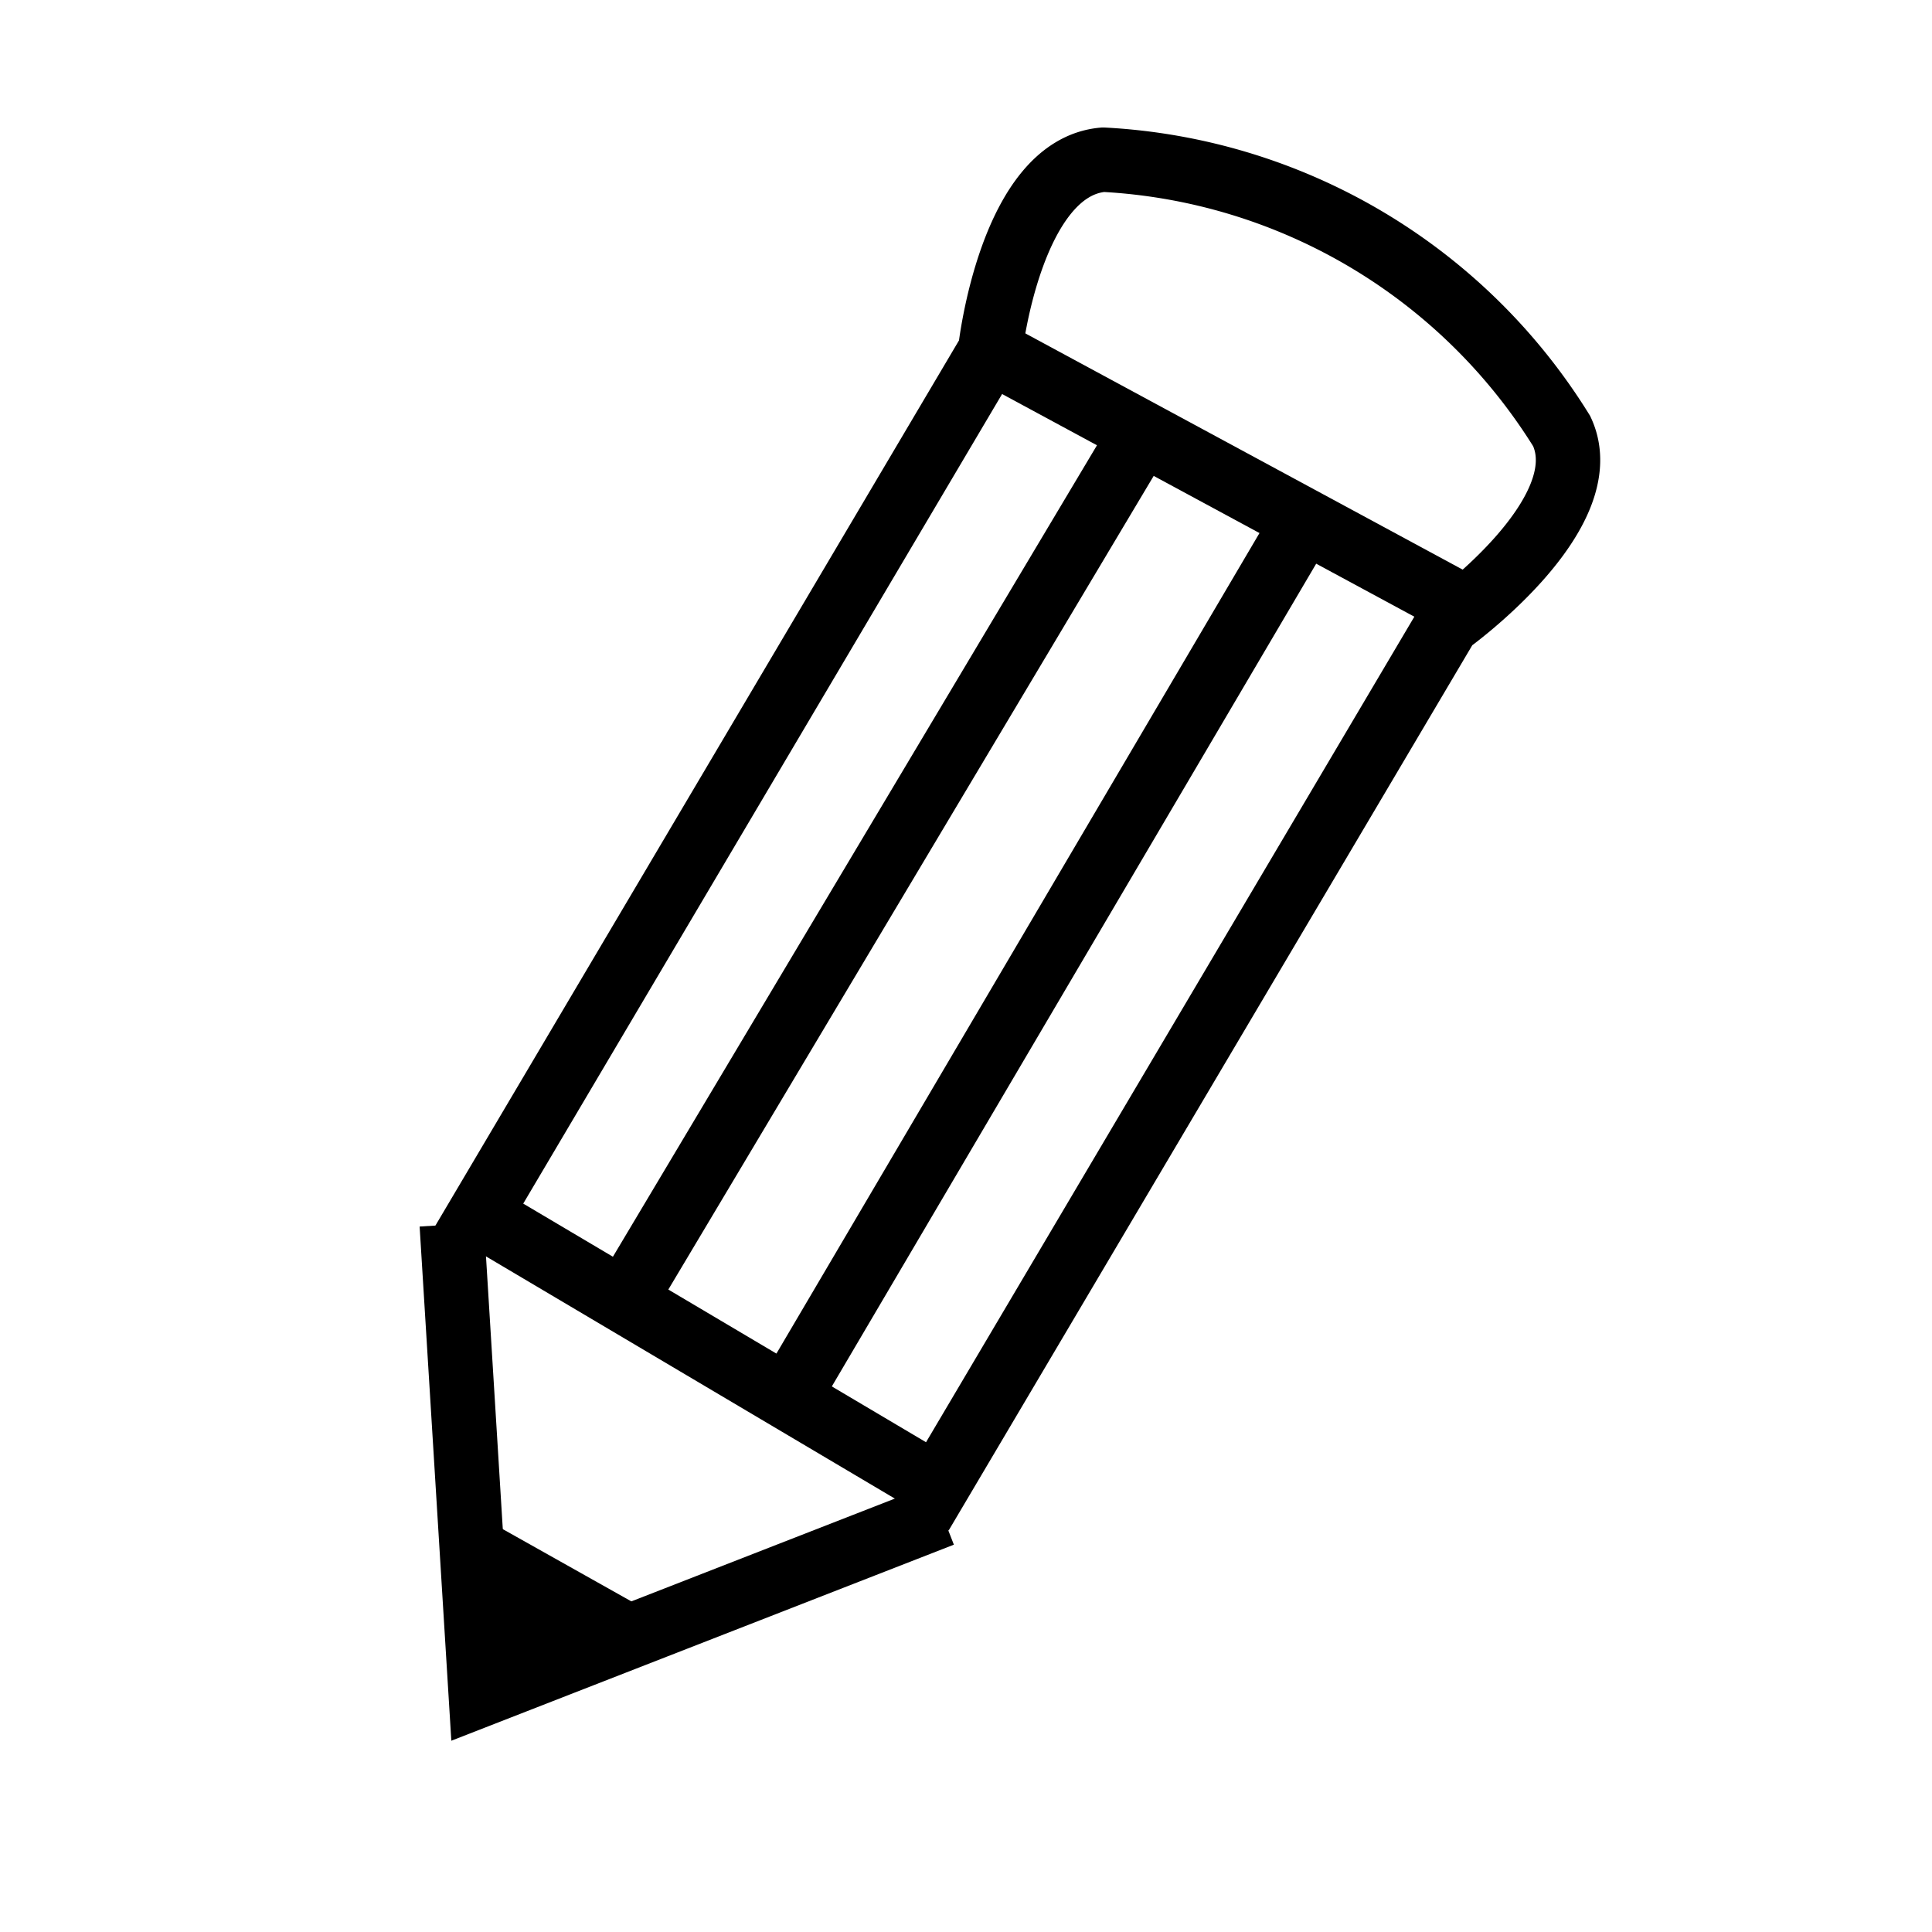
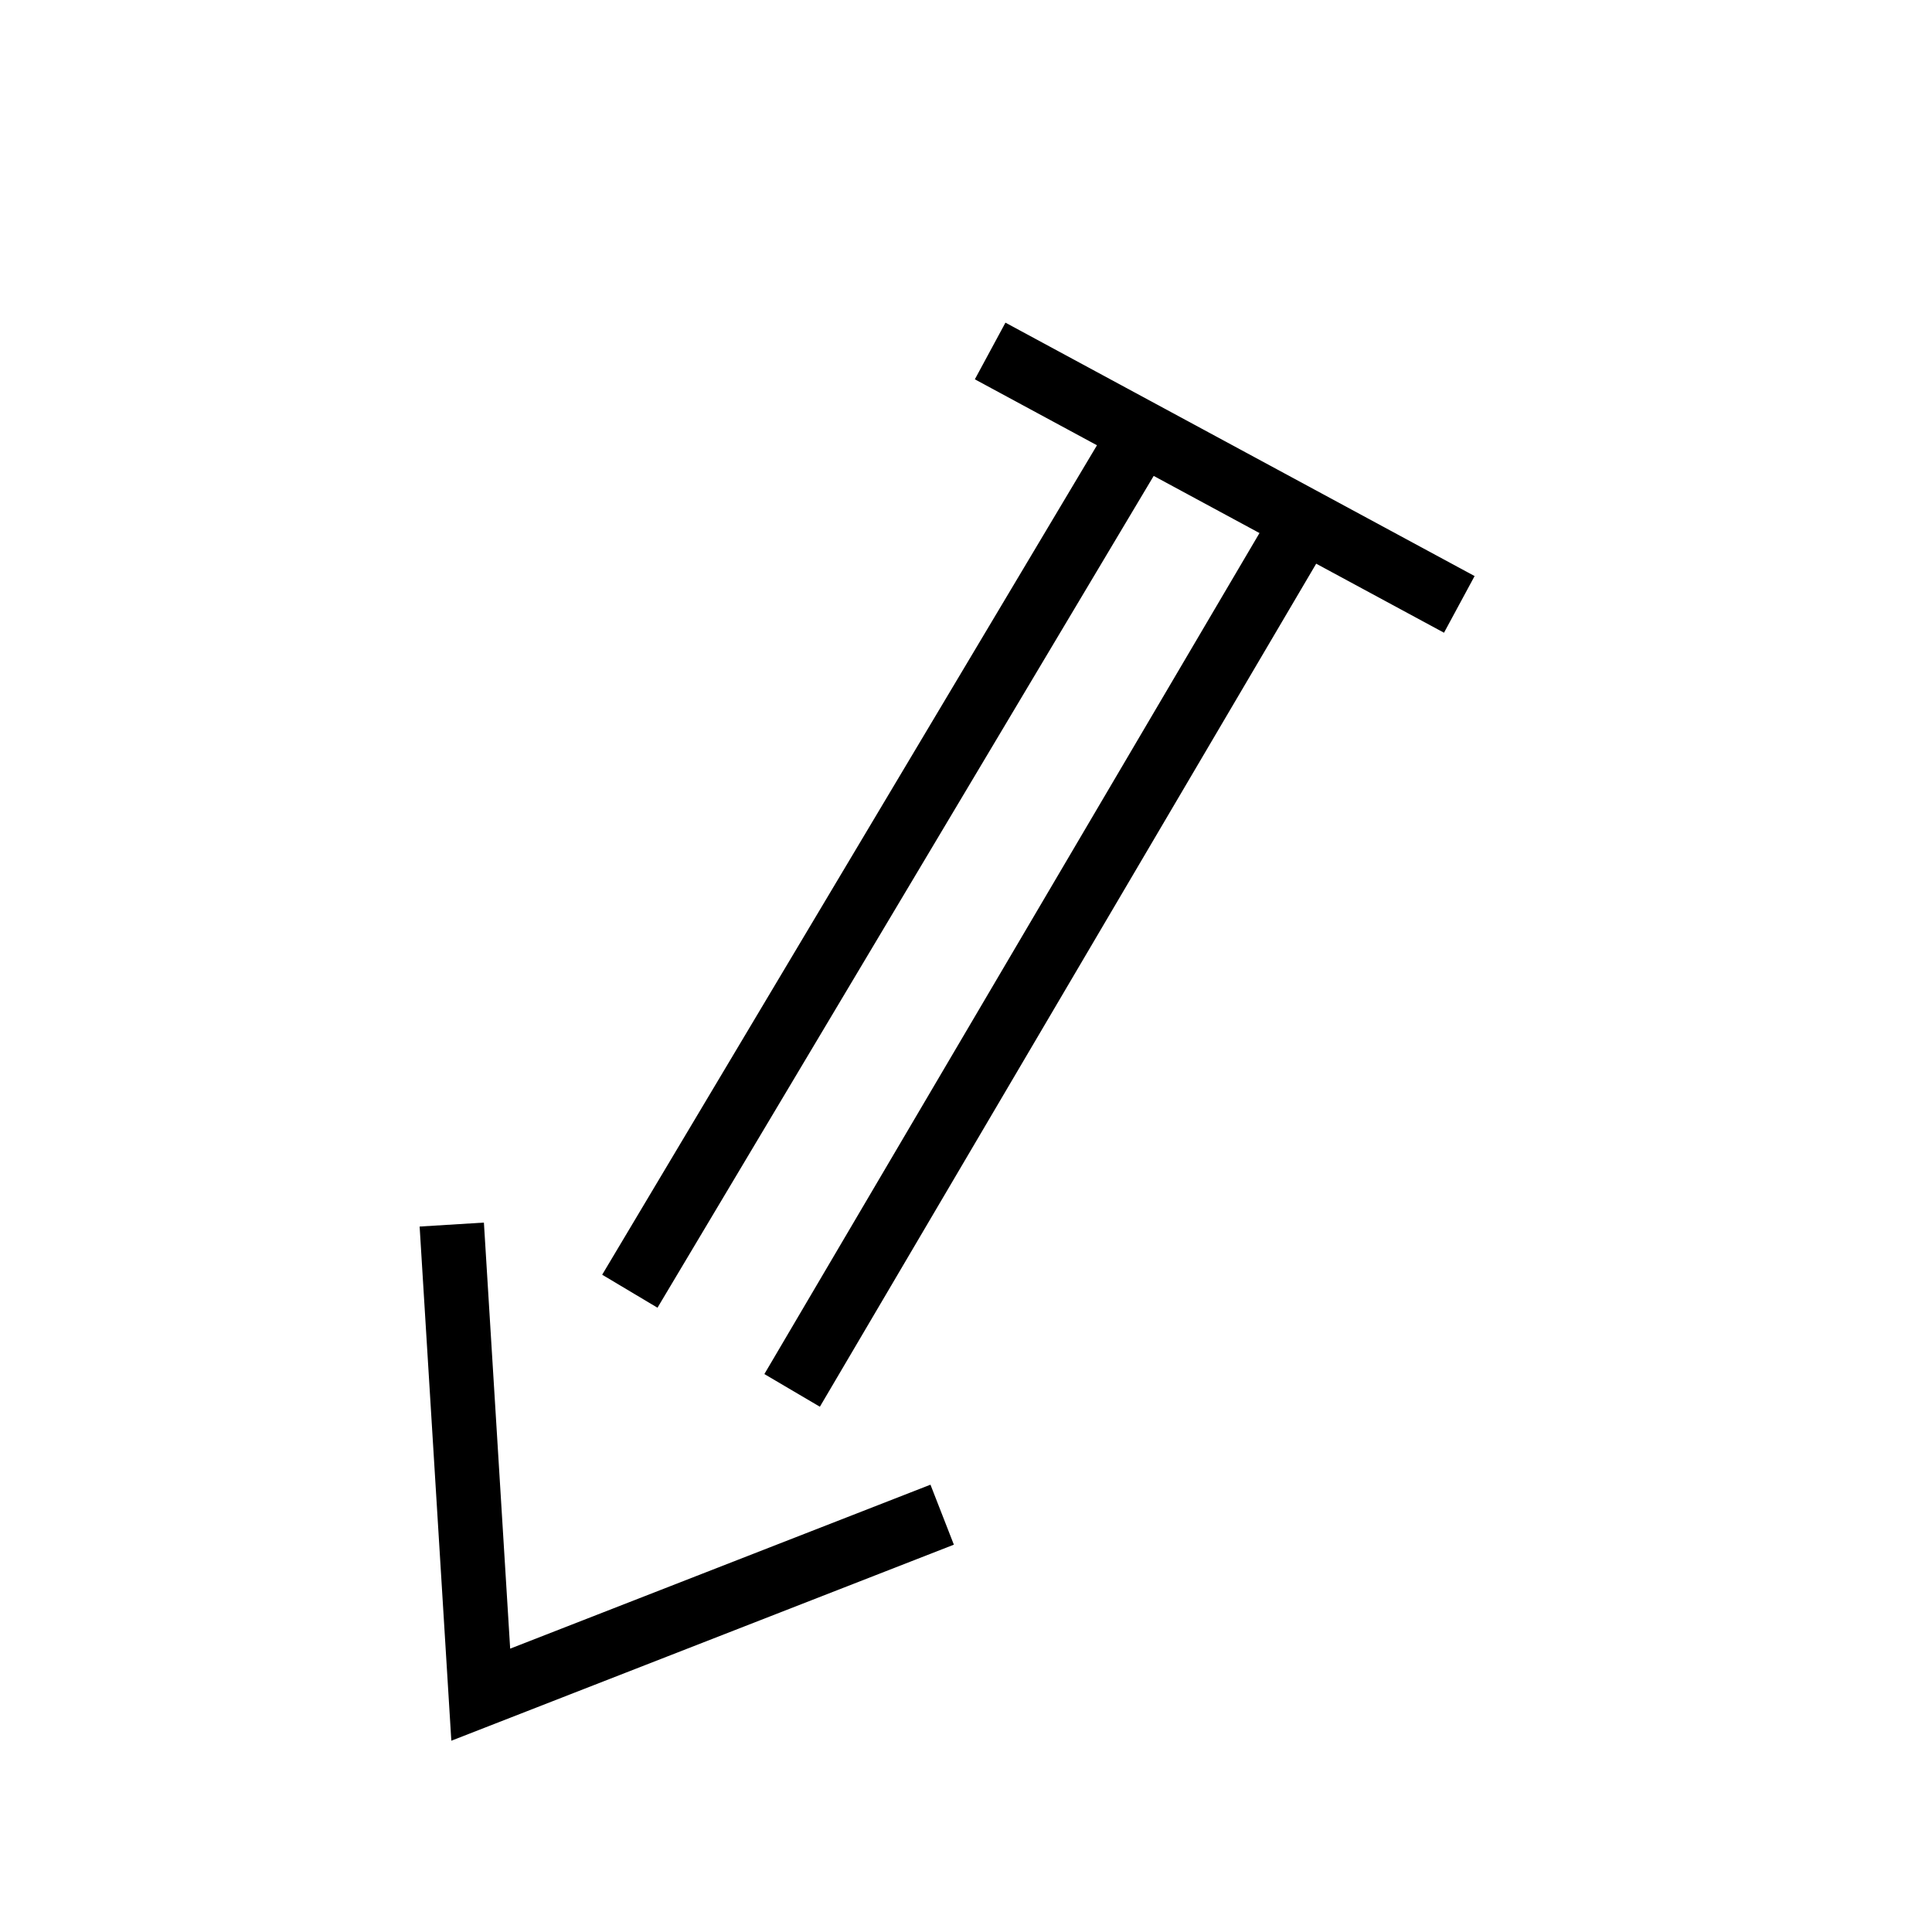
<svg xmlns="http://www.w3.org/2000/svg" height="60" width="60" viewBox="0 0 60 60">
  <g stroke-width="2" fill="none" stroke="#000">
-     <path d="M34.26 4.96c-2.85.25-3.5 5.8-3.51 5.94L14.88 37.73l14.23 8.43 15.87-26.83H45s4.7-3.37 3.5-5.94a17.85 17.85 0 00-14.23-8.43z" />
-     <path d="M14.93 52.6l5.51-2.4-5.98-3.36.46 5.8" fill="#000" stroke="none" />
    <path d="M35.38 13.58L19.56 40.1m20.8-23.69L24.6 43.18" />
    <path d="M14.03 38.03l.9 14.6 14.33-5.59" stroke-width="2" />
    <path d="M30.75 10.9l14.57 7.87v0" />
  </g>
</svg>